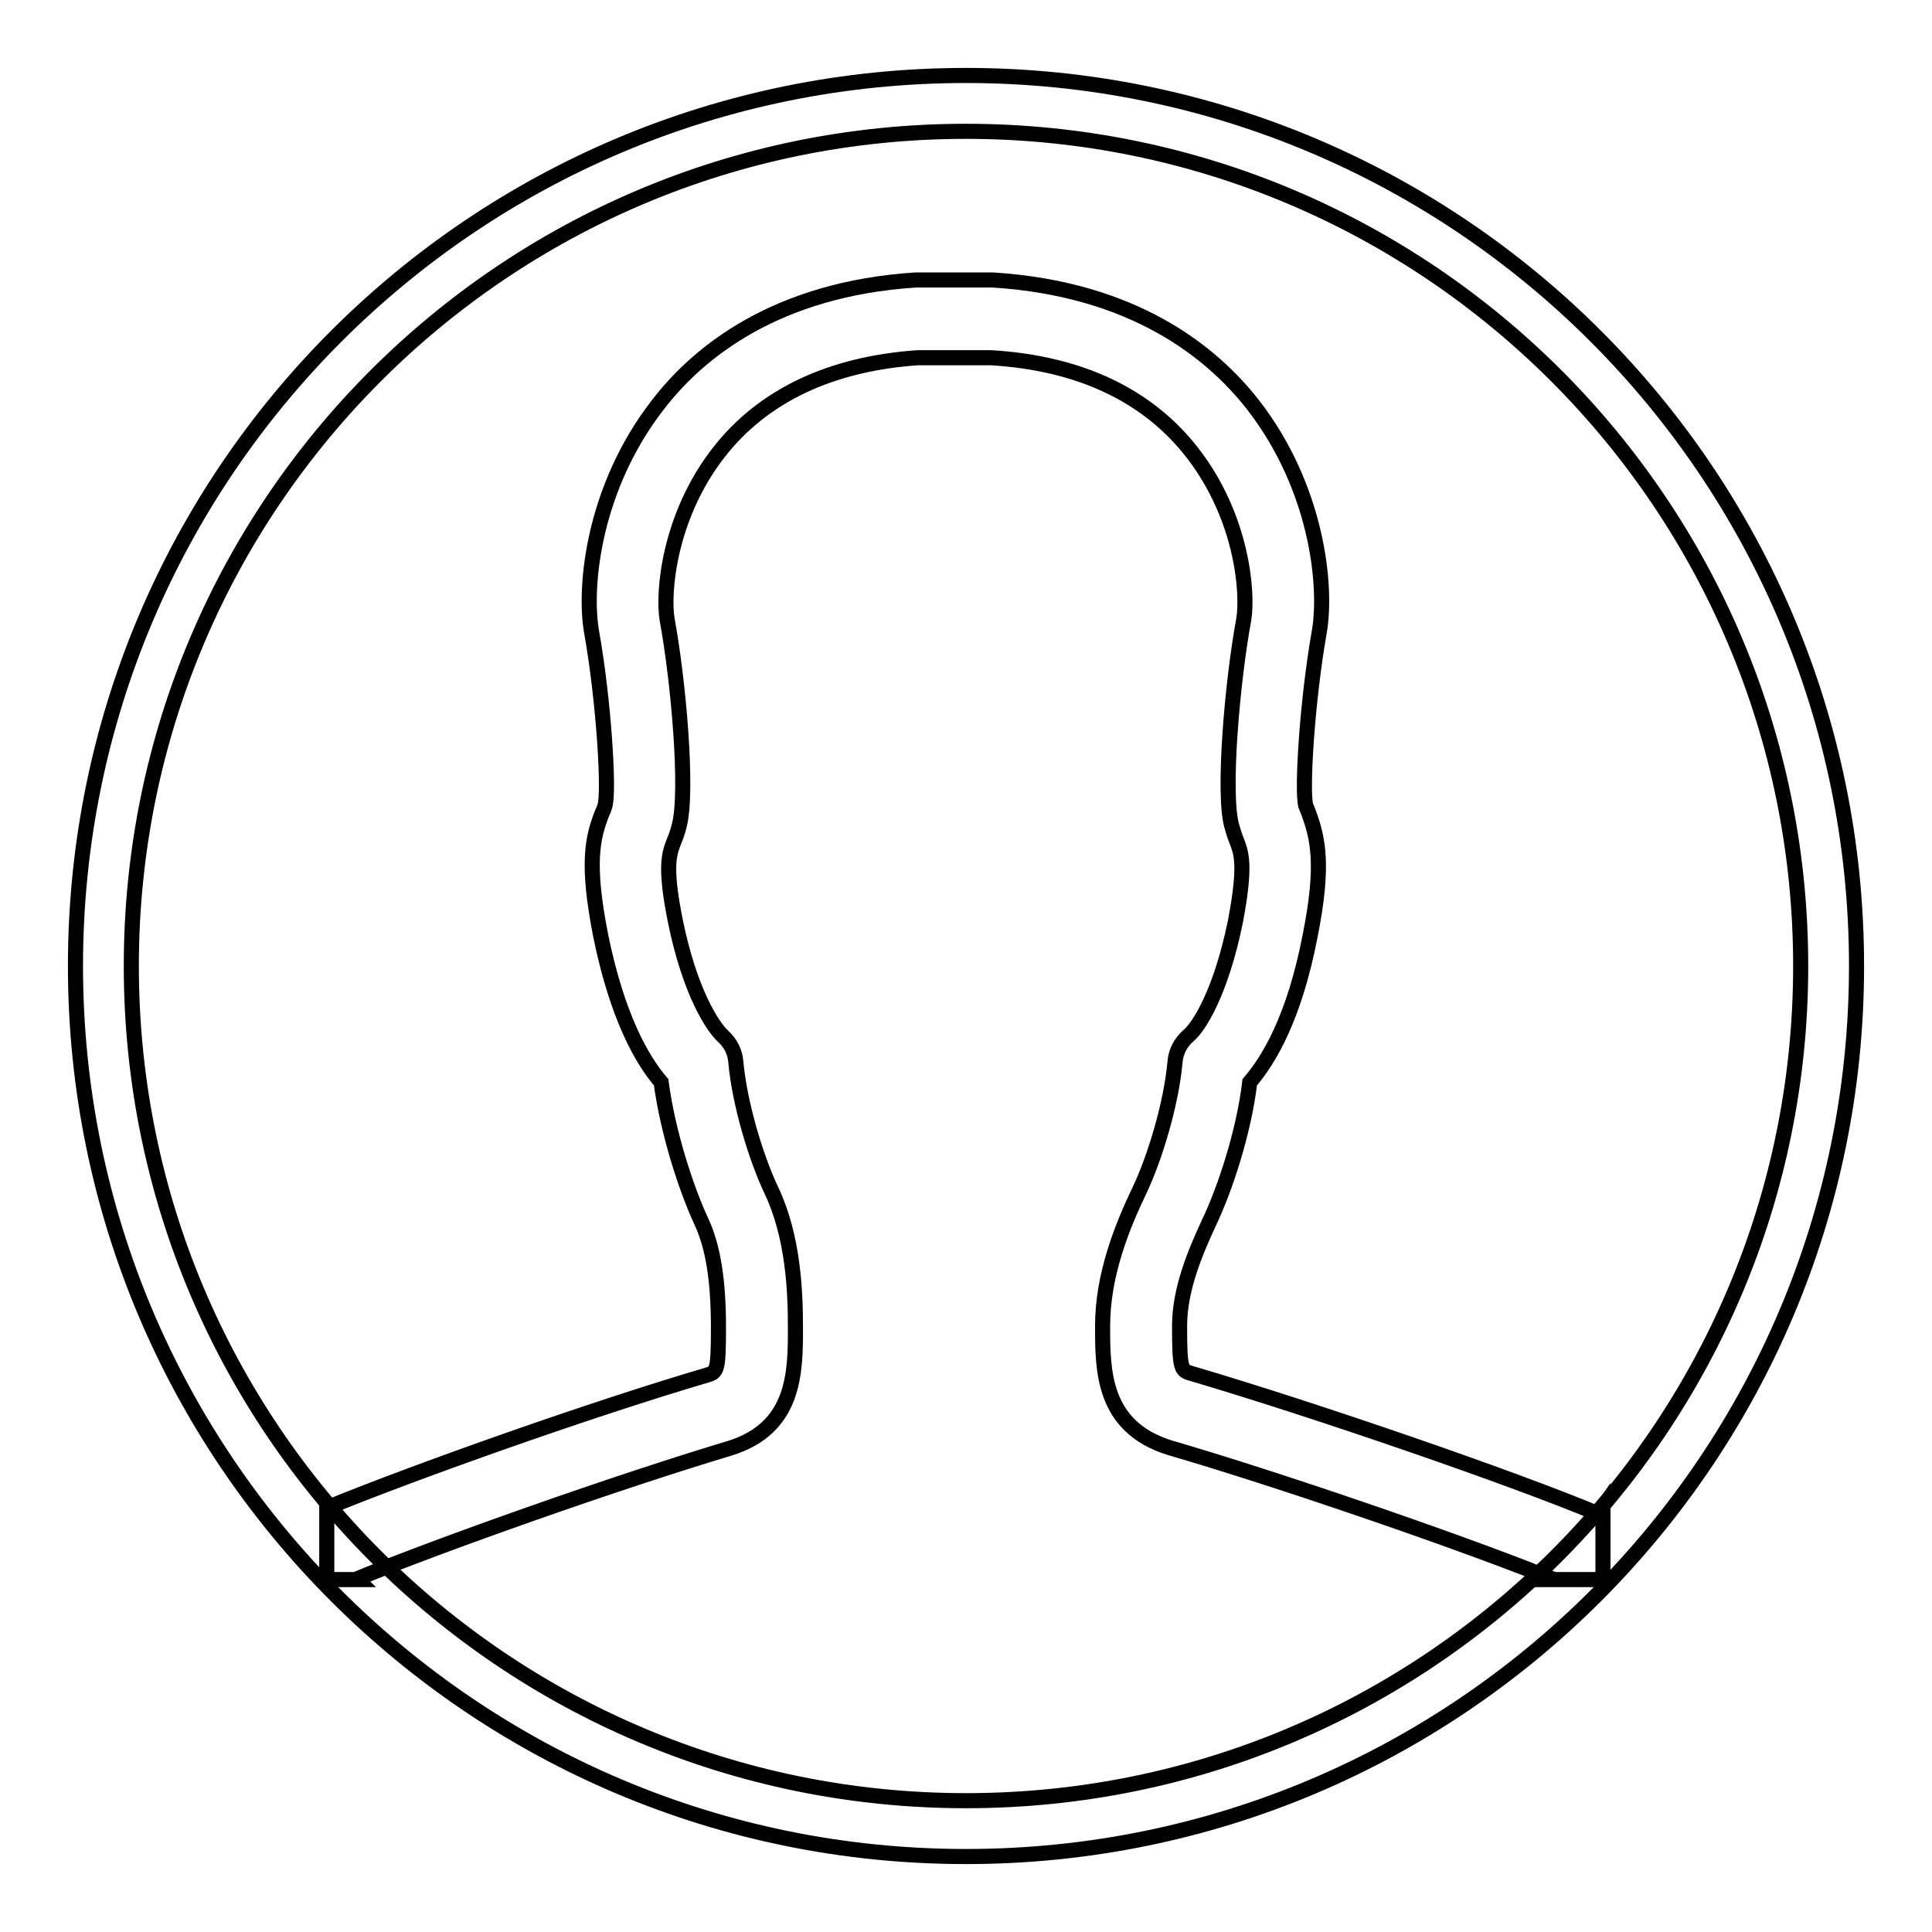
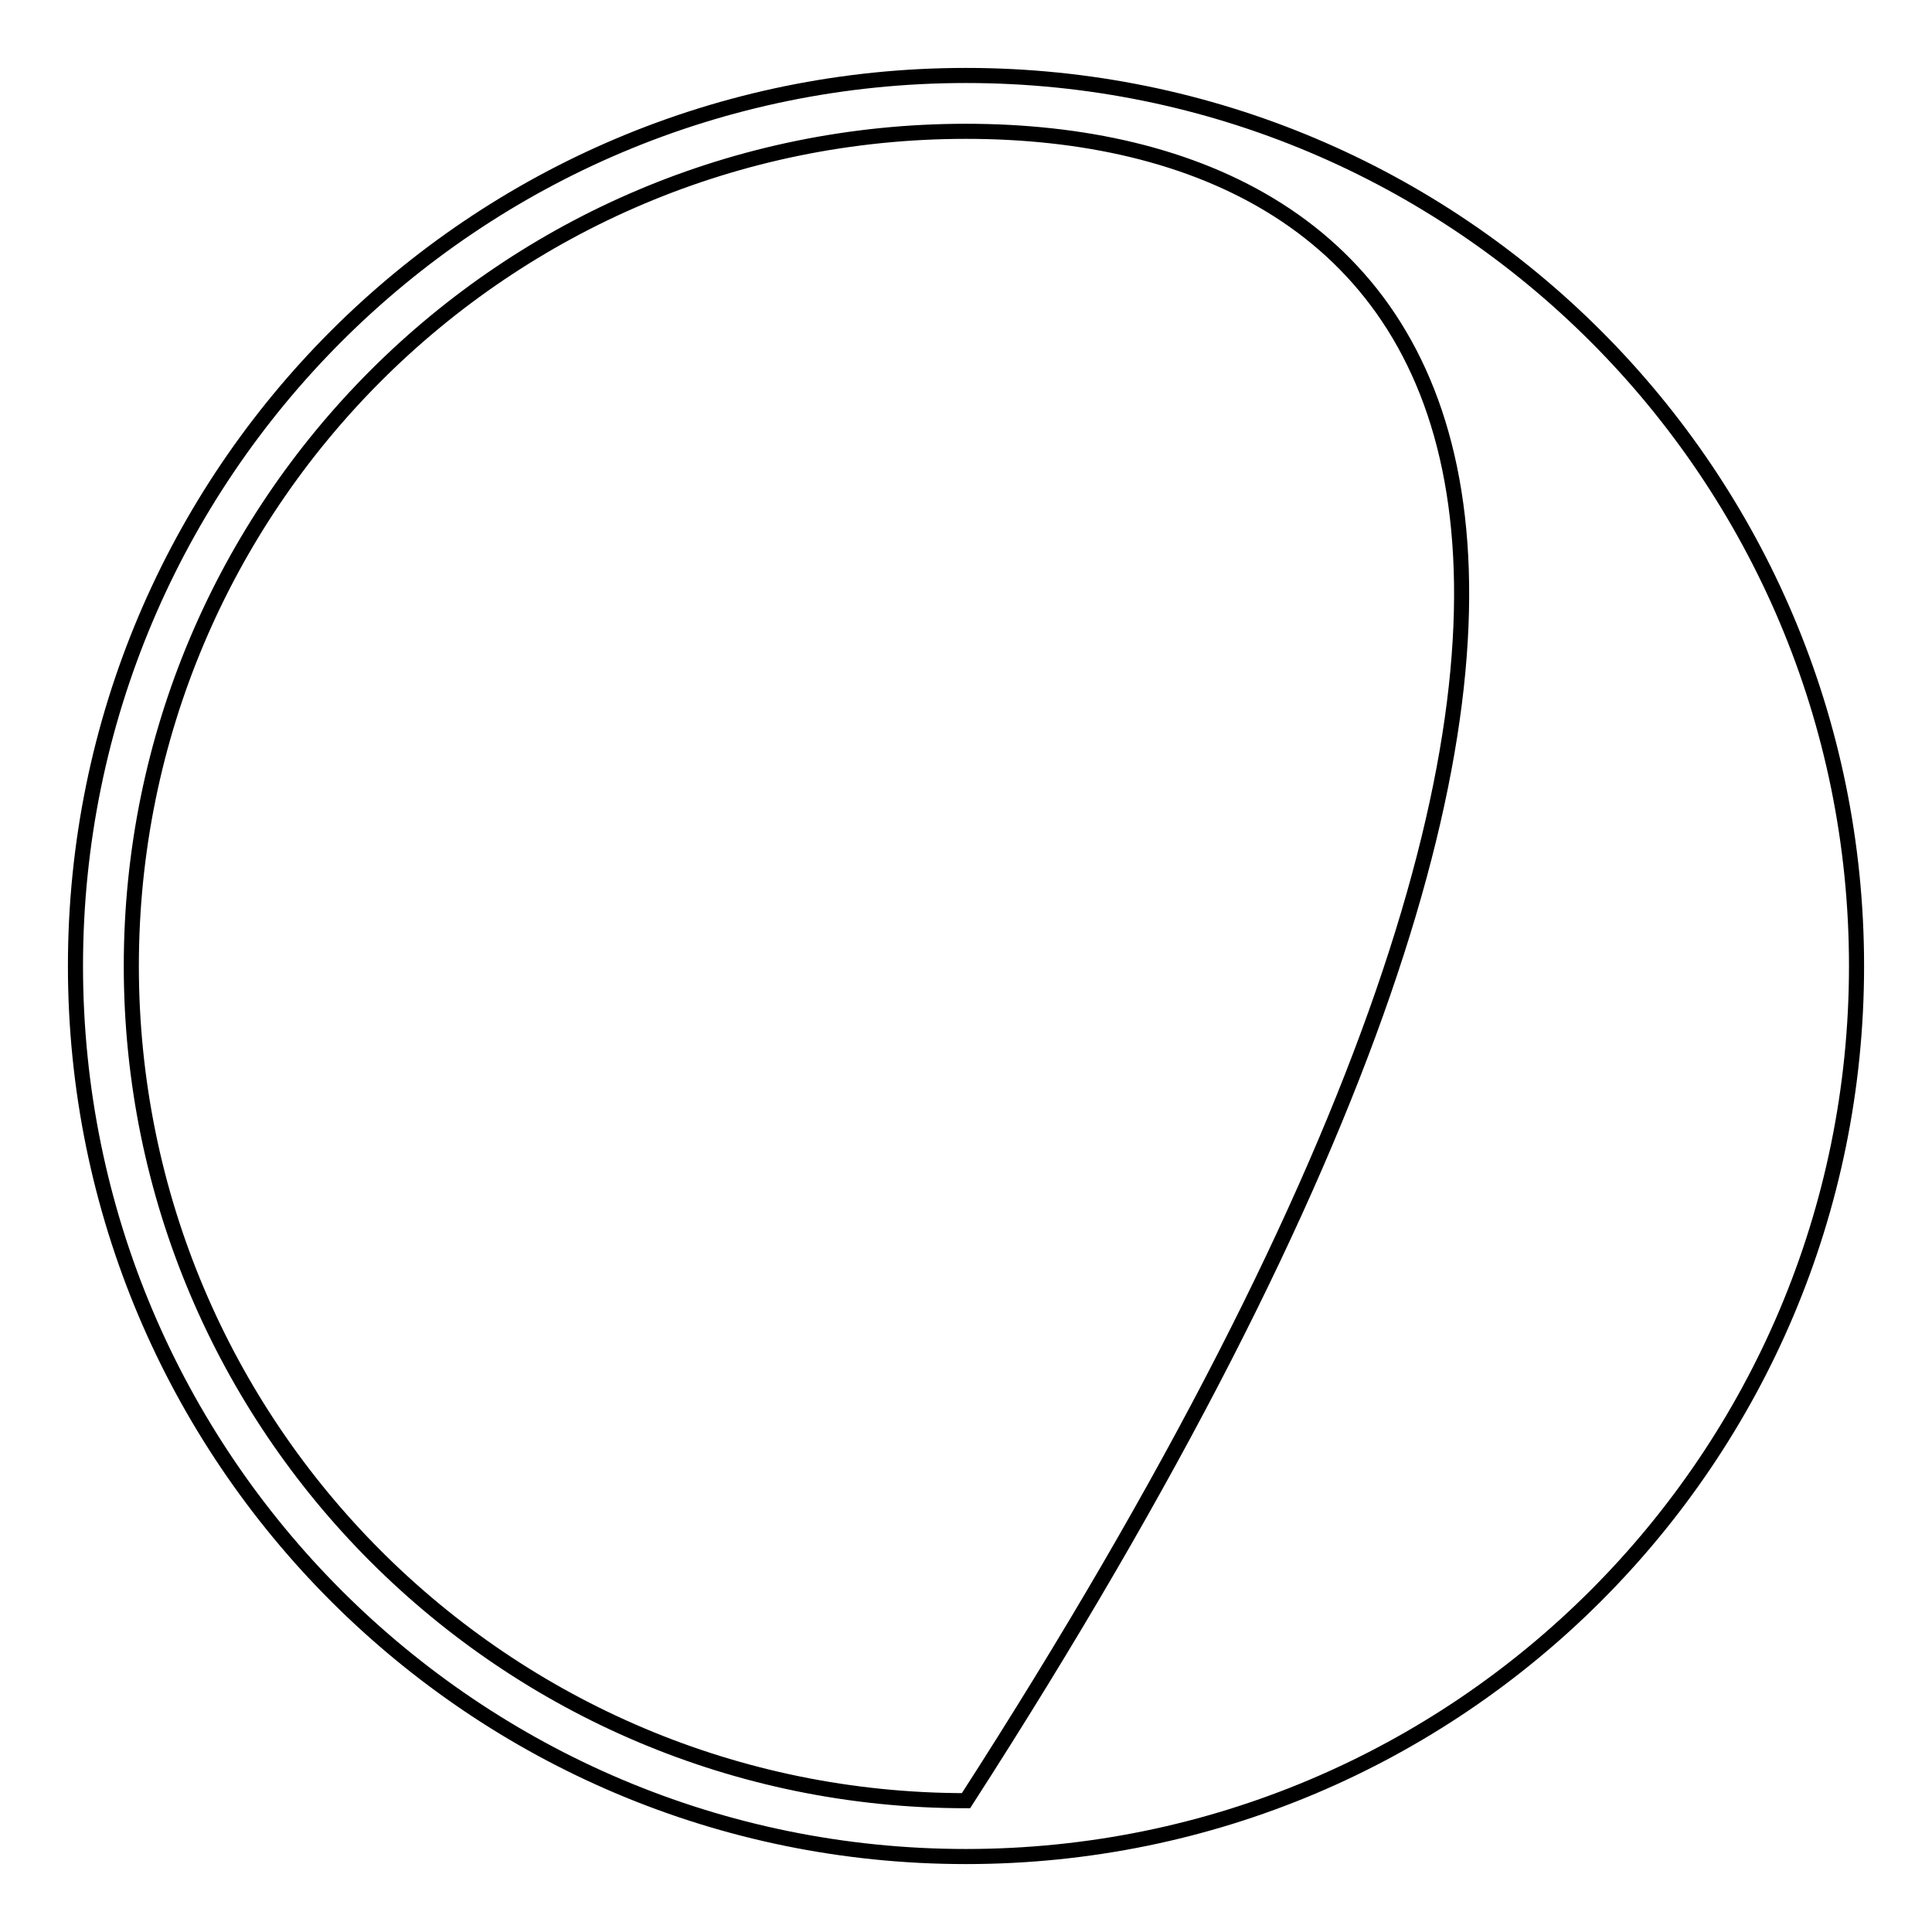
<svg xmlns="http://www.w3.org/2000/svg" version="1.1" x="0px" y="0px" viewBox="0 0 256 256" enable-background="new 0 0 256 256" xml:space="preserve">
  <g>
    <g>
-       <path stroke-width="2" fill-opacity="0" stroke="#000000" d="M212.4,209.2v-9.4c-0.2,0.3-0.4,0.5-0.6,0.8c-11.2-4.7-37.6-13.8-53.9-18.6c-1.4-0.4-1.6-0.5-1.6-6.3c0-4.8,2-9.6,3.9-13.7c2.1-4.4,4.6-11.9,5.4-18.6c2.5-2.9,5.9-8.5,8-19.4c1.9-9.5,1-13-0.2-16.3c-0.1-0.3-0.3-0.7-0.4-1c-0.5-2.2,0.2-13.8,1.8-22.9c1.1-6.2-0.3-19.3-8.8-30.2c-5.4-6.9-15.7-15.3-34.4-16.5h-10.3c-18.5,1.2-28.8,9.6-34.1,16.5c-8.5,10.9-9.9,24-8.8,30.2c1.6,9,2.3,20.6,1.8,22.8c-0.1,0.4-0.2,0.7-0.4,1.1c-1.3,3.3-2.1,6.7-0.2,16.3c2.2,10.8,5.5,16.5,8,19.4c0.9,6.7,3.3,14.1,5.4,18.6c1.5,3.3,2.2,7.7,2.2,13.9c0,5.8-0.2,5.9-1.5,6.3c-15.3,4.5-38.7,12.8-50.4,17.6v9.5h4.1c0,0,0,0-0.1-0.1c11.5-4.7,34.4-12.8,49.4-17.3c8.7-2.7,8.7-10.1,8.7-16c0-4.9-0.3-12.1-3.2-18.2c-2-4.2-4.2-11.4-4.7-17c-0.1-1.3-0.7-2.5-1.7-3.4c-1.4-1.3-4.4-5.9-6.3-15.2c-1.5-7.4-0.8-9-0.2-10.6c0.3-0.7,0.5-1.3,0.7-2.1c1.2-4.5-0.1-19.2-1.6-27.3c-0.6-3.5,0.2-13.6,6.8-22.1c5.9-7.6,14.9-11.8,26.4-12.6h9.7c11.8,0.7,20.8,5,26.7,12.6c6.6,8.5,7.4,18.5,6.8,22.1c-1.5,8.1-2.8,22.9-1.6,27.3c0.2,0.7,0.4,1.4,0.7,2.1c0.6,1.6,1.2,3.2-0.2,10.6c-1.9,9.3-4.8,14-6.3,15.2c-1,0.9-1.6,2.1-1.7,3.4c-0.5,5.6-2.7,12.8-4.7,17c-2.3,4.8-4.9,11.2-4.9,18c0,5.9,0,13.3,8.8,16.1c14.4,4.2,37.4,12.1,49.5,16.9c-0.2,0.2-0.4,0.4-0.7,0.6H212.4L212.4,209.2z" />
-       <path stroke-width="2" fill-opacity="0" stroke="#000000" d="M128,246c-65.2,0-118-52.8-118-118C10,62.8,62.8,10,128,10c65.2,0,118,52.8,118,118C246,193.2,193.2,246,128,246z M128,17.4C66.9,17.4,17.4,66.9,17.4,128c0,61.1,49.5,110.6,110.6,110.6c61.1,0,110.6-49.5,110.6-110.6C238.6,66.9,189.1,17.4,128,17.4z" />
+       <path stroke-width="2" fill-opacity="0" stroke="#000000" d="M128,246c-65.2,0-118-52.8-118-118C10,62.8,62.8,10,128,10c65.2,0,118,52.8,118,118C246,193.2,193.2,246,128,246z M128,17.4C66.9,17.4,17.4,66.9,17.4,128c0,61.1,49.5,110.6,110.6,110.6C238.6,66.9,189.1,17.4,128,17.4z" />
    </g>
  </g>
</svg>